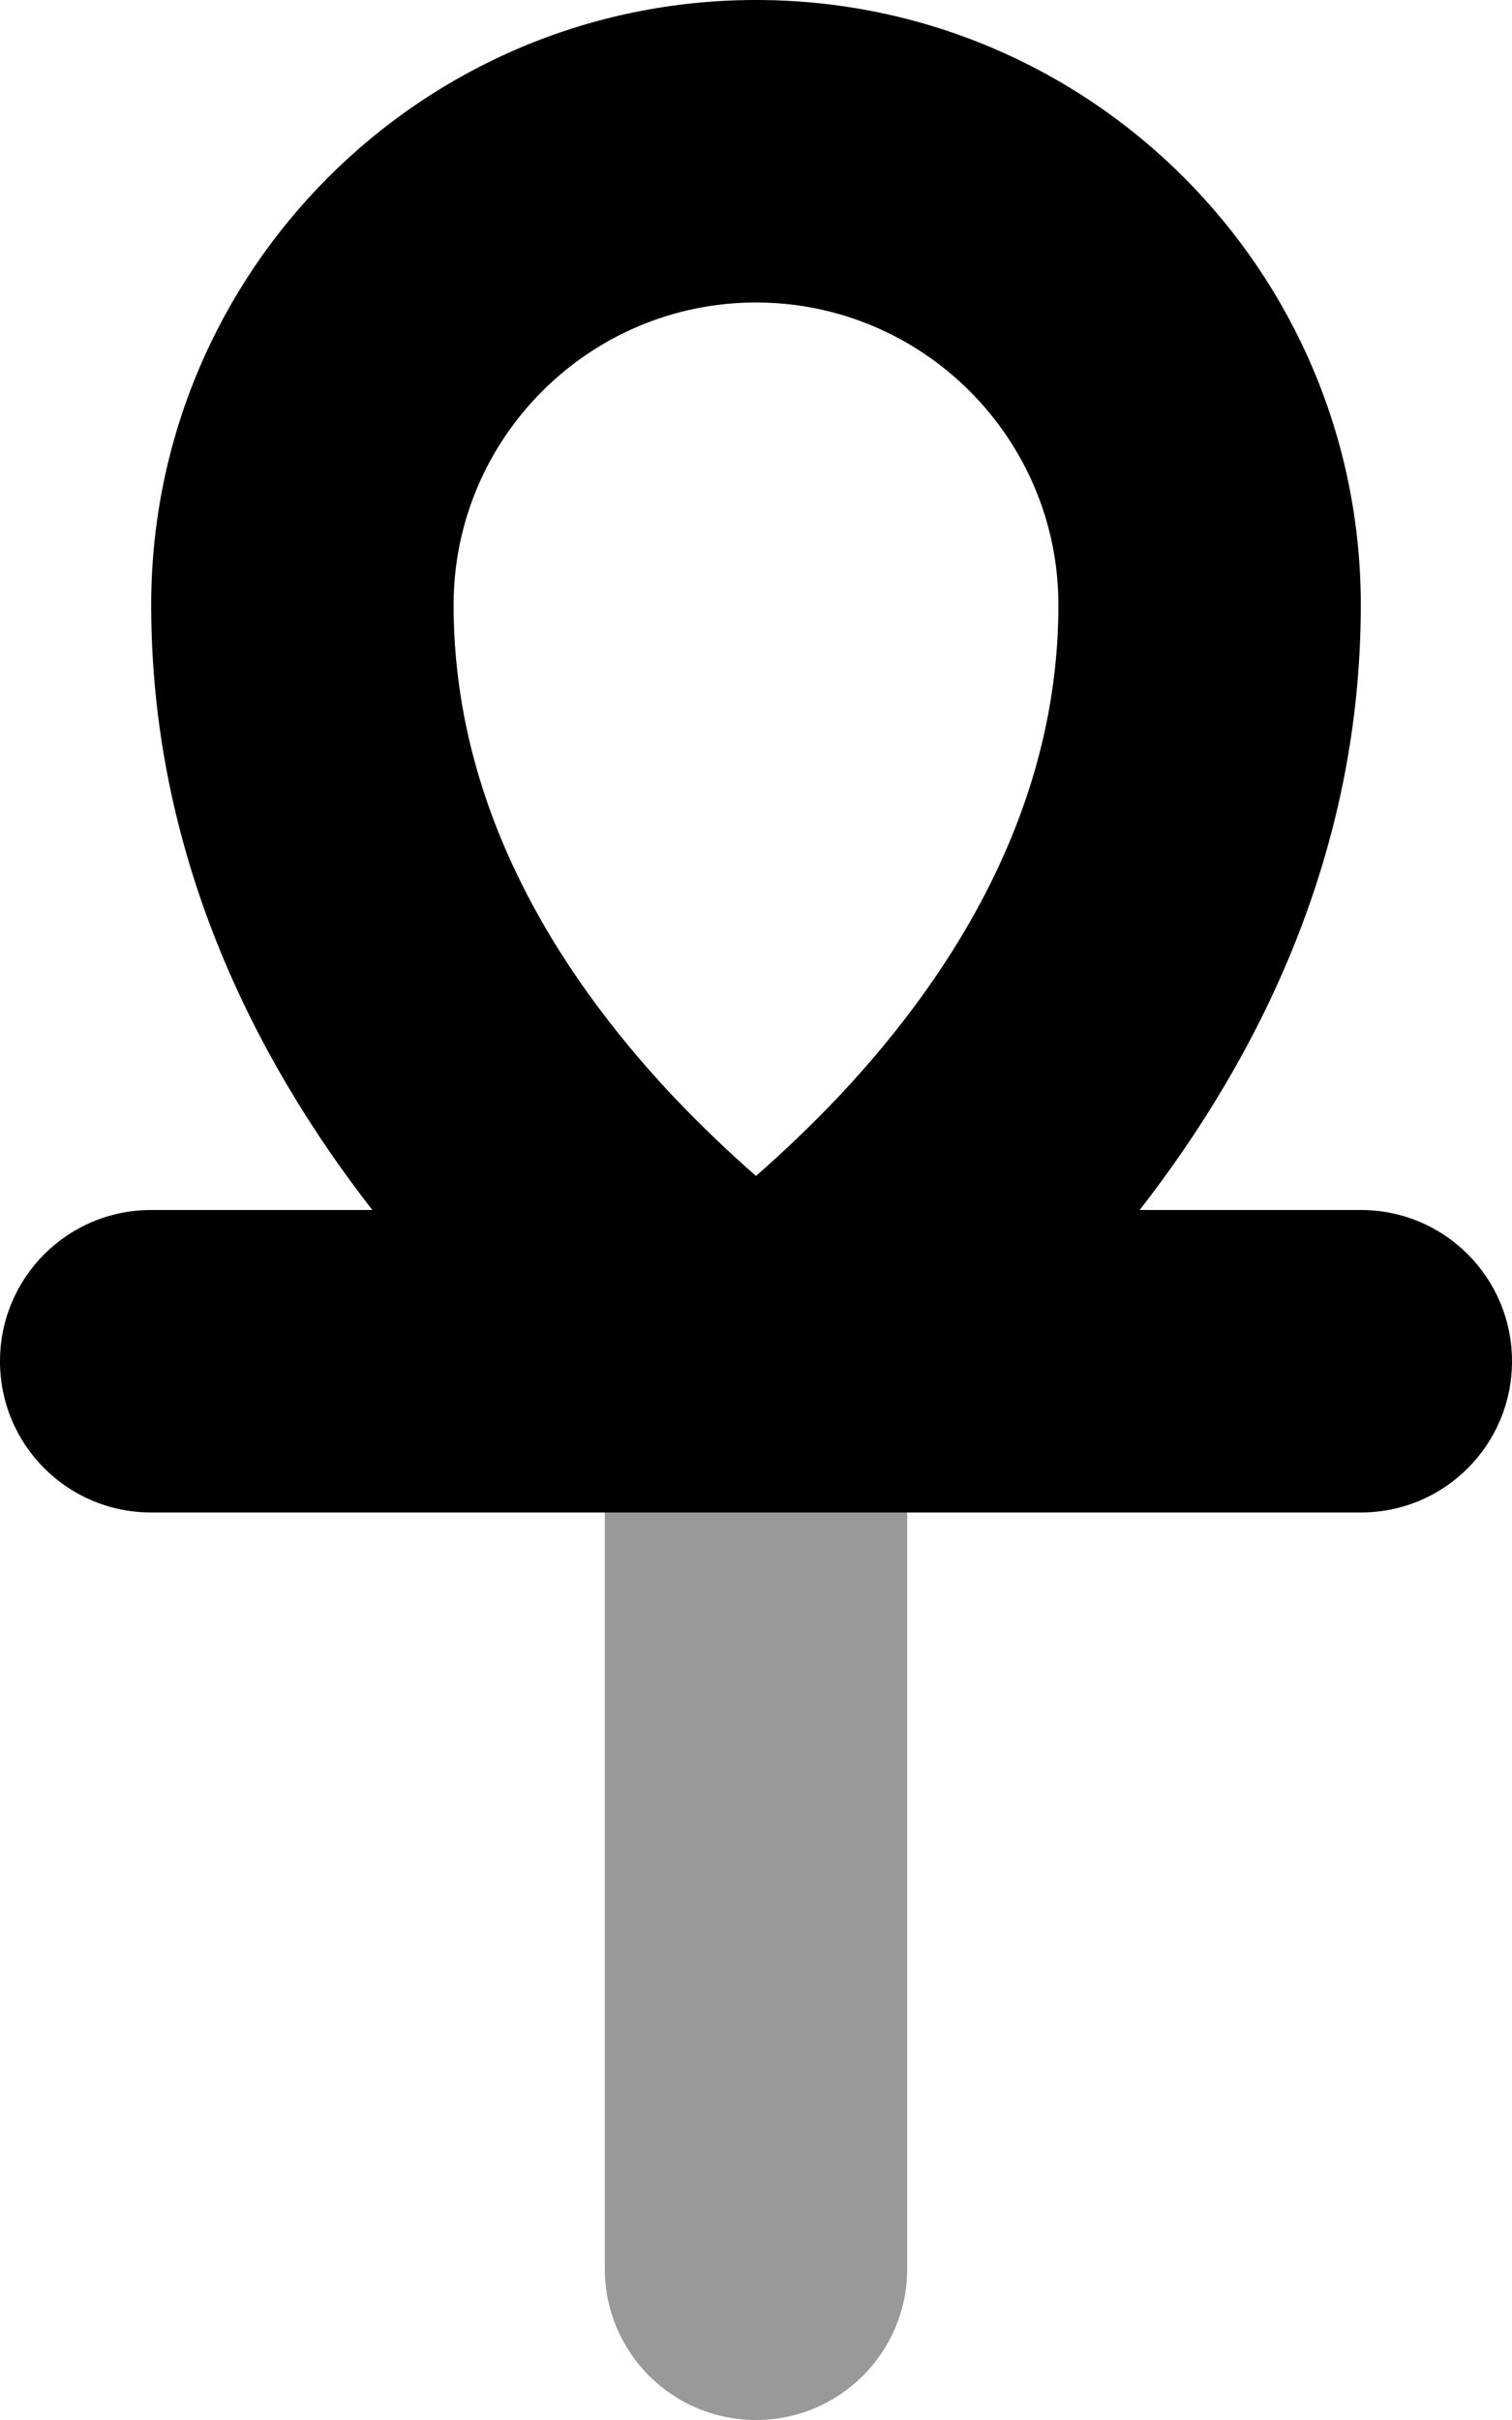
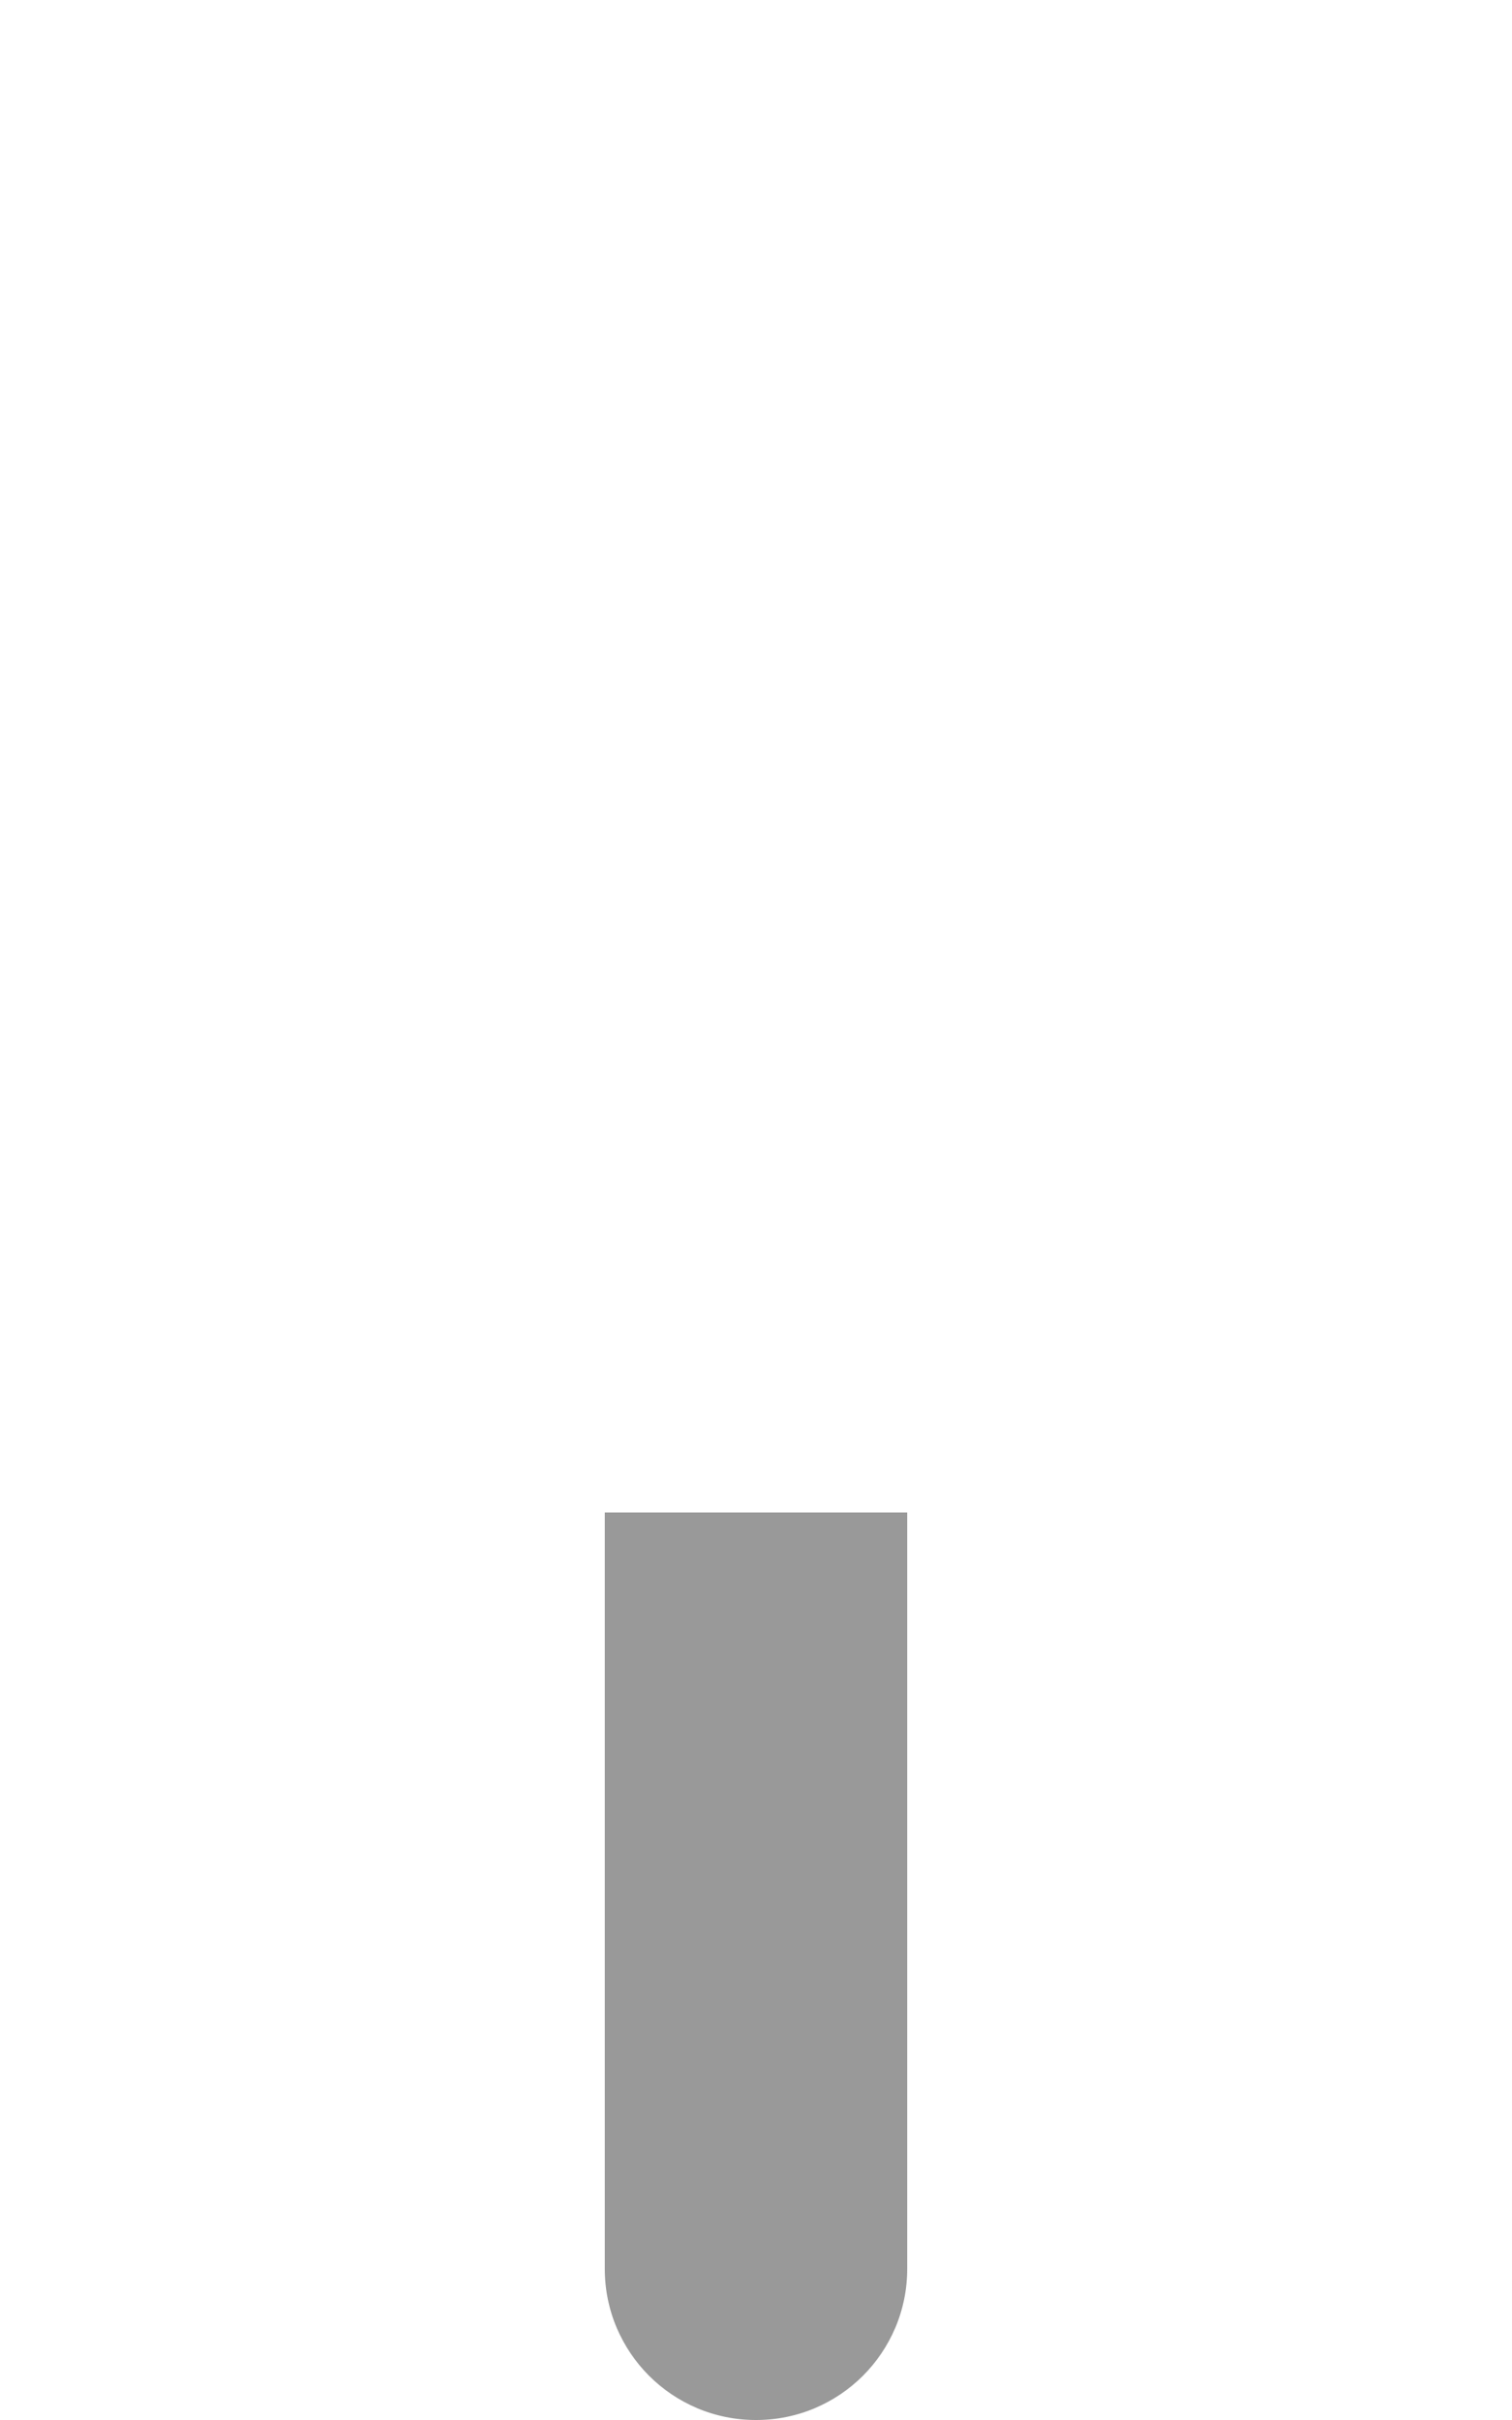
<svg xmlns="http://www.w3.org/2000/svg" viewBox="0 0 320 512">
  <path opacity=".4" fill="currentColor" d="M128 320l64 0 0 160c0 17.7-14.3 32-32 32s-32-14.3-32-32l0-160z" />
-   <path fill="currentColor" d="M160 64c-35.3 0-64 28.7-64 64 0 41.6 20.7 76.6 46.6 104.1 5.9 6.2 11.8 11.8 17.4 16.7 5.6-4.9 11.5-10.5 17.4-16.7 25.9-27.5 46.6-62.6 46.6-104.1 0-35.3-28.7-64-64-64zM32 128C32 57.3 89.3 0 160 0S288 57.3 288 128c0 52.4-21.5 95.5-46.8 128l46.8 0c17.7 0 32 14.3 32 32s-14.3 32-32 32L32 320c-17.7 0-32-14.3-32-32s14.3-32 32-32l46.8 0C53.5 223.5 32 180.4 32 128z" />
</svg>